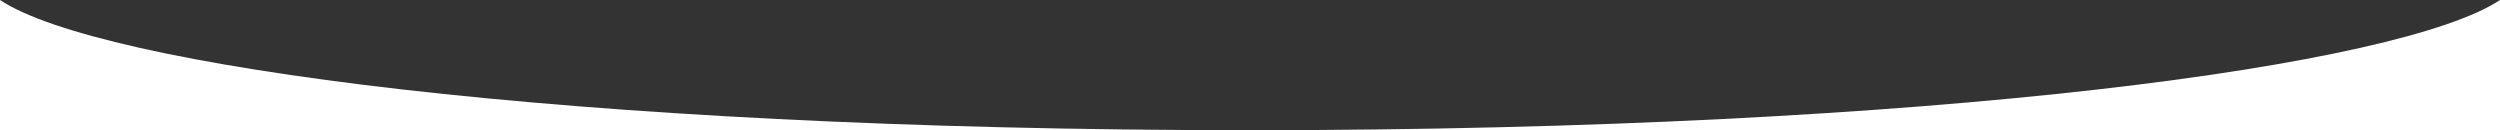
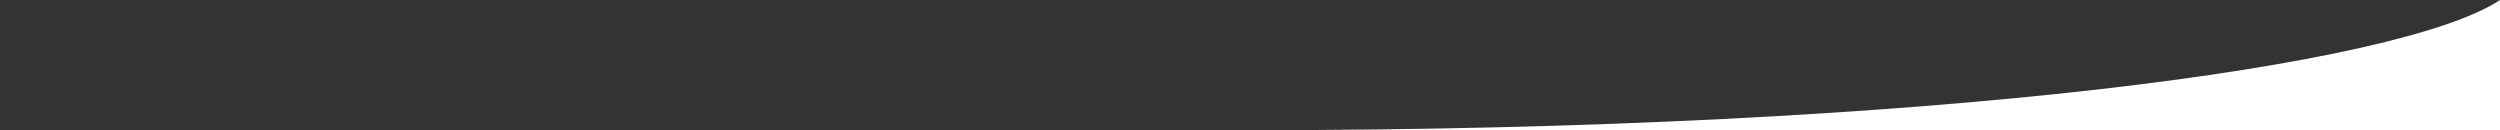
<svg xmlns="http://www.w3.org/2000/svg" id="_レイヤー_1" data-name=" レイヤー 1" viewBox="0 0 1920 100">
  <rect x="0" y="0" width="1920" height="100" fill="#333333" stroke="none" />
-   <path d="M0,100h960C429.81,100,75,50,0,0v100Z" style="fill: #fff;" />
  <path d="M960,100h960V0c-75,50-429.81,100-960,100Z" style="fill: #fff;" />
</svg>